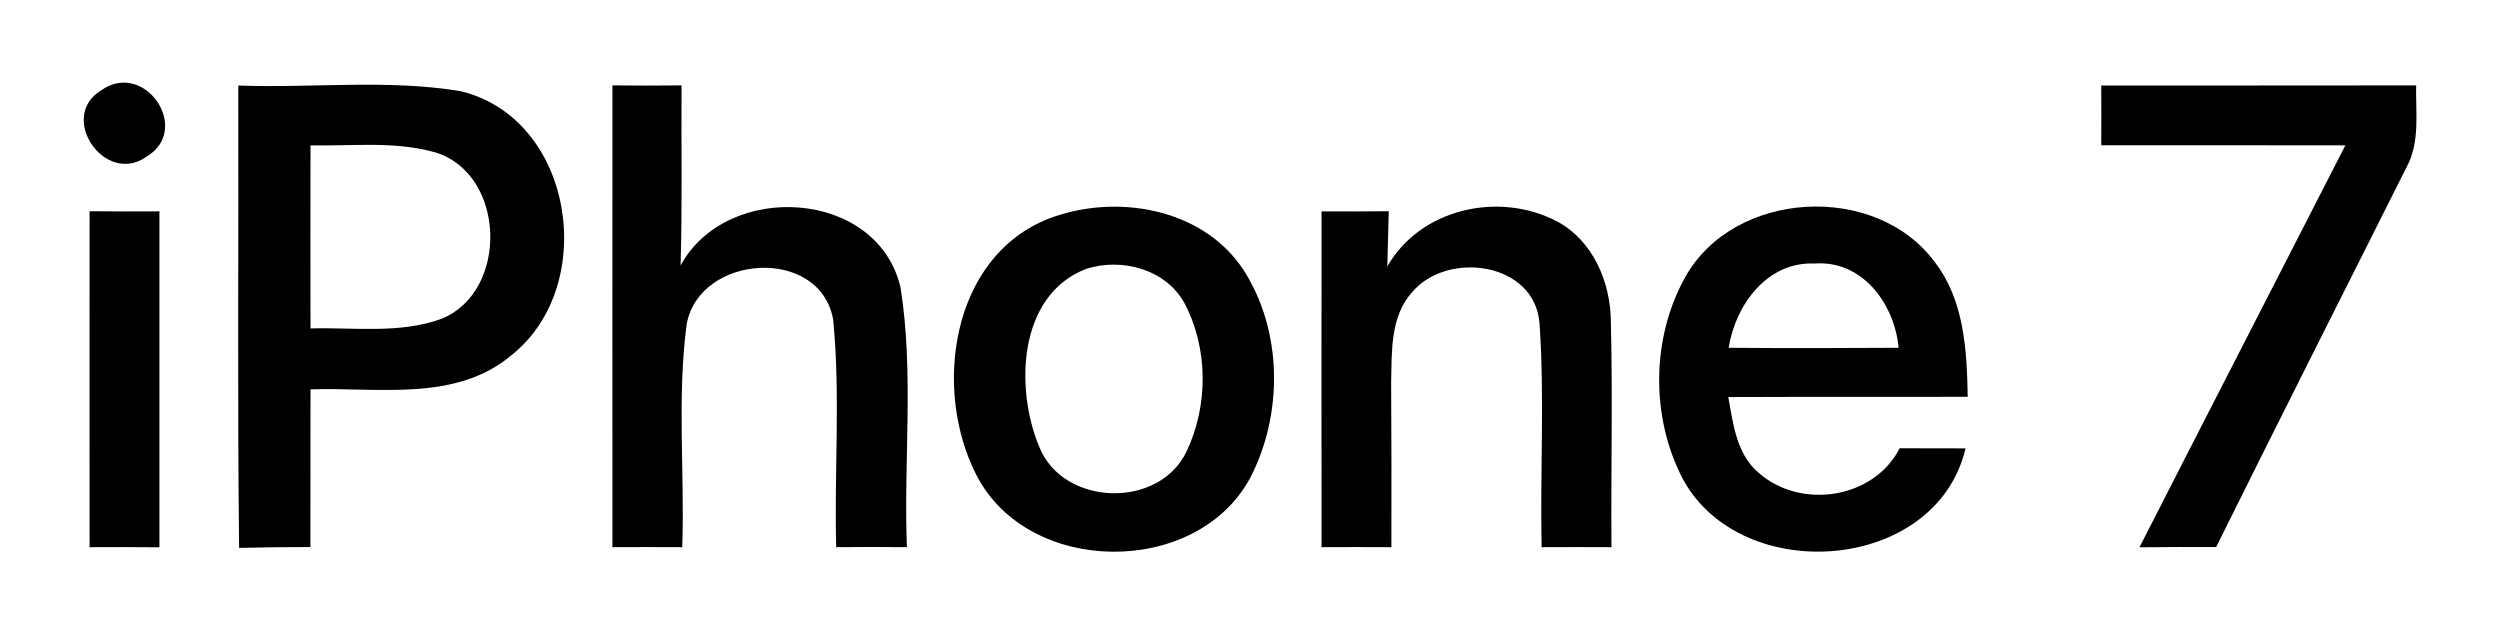
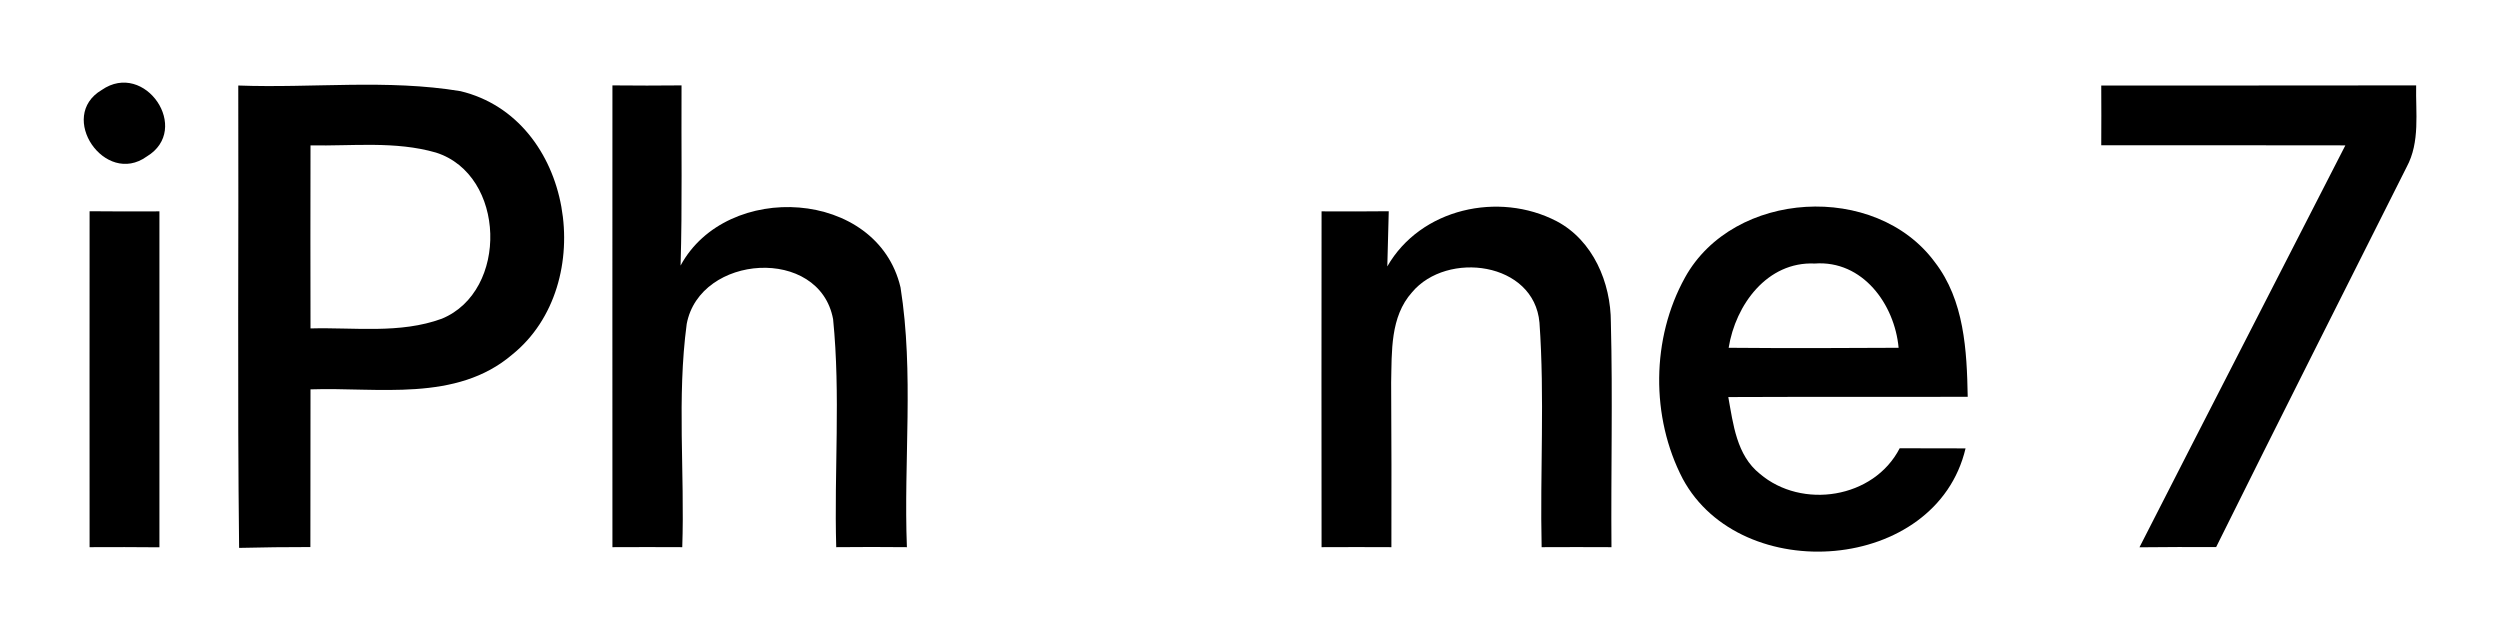
<svg xmlns="http://www.w3.org/2000/svg" id="svg4136" version="1.1" viewBox="0 0 208 52" height="52pt" width="208pt">
  <defs id="defs4157" />
  <g transform="translate(-14.986,1.835)" id="#000000ff">
-     <path style="opacity:1;fill:#000000" id="path4139" d="m 23.45,5.65 c 3.59,-2.49 7.51,3.28 3.74,5.54 -3.47,2.5 -7.47,-3.34 -3.74,-5.54 z" />
+     <path style="opacity:1;fill:#000000" id="path4139" d="m 23.45,5.65 c 3.59,-2.49 7.51,3.28 3.74,5.54 -3.47,2.5 -7.47,-3.34 -3.74,-5.54 " />
    <path style="opacity:1;fill:#000000" id="path4141" d="m 34.81,5.28 c 6.16,0.23 12.4,-0.54 18.49,0.47 9.41,2.26 11.53,16.09 4.31,21.91 -4.66,3.99 -11.17,2.71 -16.79,2.9 0,4.38 -0.01,8.75 -0.01,13.12 -1.98,0 -3.95,0.02 -5.93,0.07 C 34.73,30.92 34.85,18.1 34.81,5.28 m 6.01,4.98 c -0.01,5.08 -0.01,10.15 0,15.23 3.63,-0.1 7.44,0.47 10.93,-0.81 5.57,-2.3 5.33,-11.97 -0.49,-13.82 -3.39,-0.98 -6.97,-0.53 -10.44,-0.6 z" />
    <path style="opacity:1;fill:#000000" id="path4143" d="m 65.94,5.27 c 1.92,0.02 3.83,0.02 5.75,0 -0.03,5 0.07,10 -0.08,14.99 3.83,-7.09 16.38,-6.39 18.3,1.82 1.13,7.13 0.25,14.42 0.53,21.61 -1.96,-0.02 -3.92,-0.02 -5.88,0 -0.18,-6.32 0.37,-12.67 -0.26,-18.97 -1.13,-6.09 -11.09,-5.42 -12.18,0.4 -0.82,6.14 -0.16,12.39 -0.37,18.57 -1.94,-0.01 -3.87,-0.01 -5.81,0 -0.01,-12.8 0,-25.61 0,-38.42 z" />
    <path style="opacity:1;fill:#000000" id="path4145" d="m 189.81,5.28 c 8.73,-0.01 17.47,0.01 26.2,-0.01 -0.05,2.27 0.34,4.7 -0.79,6.79 -5.29,10.53 -10.61,21.06 -15.85,31.62 -2.13,-0.01 -4.26,0 -6.38,0.02 5.69,-11.16 11.43,-22.29 17.13,-33.44 -6.77,-0.02 -13.54,0 -20.31,-0.01 0.01,-1.66 0.01,-3.31 0,-4.97 z" />
    <path style="opacity:1;fill:#000000" id="path4147" d="m 155.18,21.25 c 4.04,-7.29 15.86,-7.95 20.78,-1.28 2.46,3.18 2.67,7.35 2.74,11.21 -6.64,0.02 -13.28,-0.01 -19.92,0.02 0.41,2.26 0.69,4.84 2.62,6.38 3.5,2.99 9.49,2.07 11.64,-2.12 1.83,0 3.65,0 5.48,0.01 -2.44,10.36 -18.68,11.53 -23.53,2.53 -2.67,-5.12 -2.62,-11.69 0.19,-16.75 m 3.63,5.85 c 4.71,0.04 9.43,0.03 14.14,0 -0.33,-3.62 -2.99,-7.3 -6.98,-7.01 -3.96,-0.18 -6.59,3.44 -7.16,7.01 z" />
    <path style="opacity:1;fill:#000000" id="path4149" d="m 22.44,43.69 c 0,-9.31 -0.01,-18.63 0,-27.95 1.94,0.02 3.87,0.02 5.81,0.01 0,9.31 0,18.63 0,27.95 -1.94,-0.02 -3.88,-0.02 -5.81,-0.01 z" />
-     <path style="opacity:1;fill:#000000" id="path4151" d="m 102.31,16.33 c 5.48,-2.07 12.66,-0.89 16.08,4.21 3.33,5.09 3.38,12.09 0.59,17.43 -4.5,8.23 -18.41,8.11 -22.73,-0.23 -3.69,-7.11 -2.17,-18.24 6.06,-21.41 m 3.03,4.21 c -5.67,2.2 -5.92,9.97 -3.88,14.82 1.99,4.95 9.98,5.17 12.25,0.36 1.81,-3.8 1.81,-8.56 -0.16,-12.3 -1.55,-2.86 -5.24,-3.84 -8.21,-2.88 z" />
    <path style="opacity:1;fill:#000000" id="path4153" d="m 124.94,15.75 c 1.86,0.01 3.72,0.01 5.59,-0.01 -0.04,1.53 -0.08,3.06 -0.12,4.59 2.77,-4.83 9.28,-6.26 14.09,-3.76 3.03,1.6 4.51,5.11 4.51,8.42 0.16,6.23 0,12.47 0.05,18.7 -1.94,-0.01 -3.88,-0.01 -5.81,0 -0.14,-6.22 0.26,-12.47 -0.18,-18.68 -0.44,-5.06 -7.69,-6 -10.6,-2.53 -1.83,2.04 -1.68,4.94 -1.74,7.49 0.03,4.58 0.03,9.15 0.02,13.72 -1.94,-0.01 -3.87,-0.01 -5.81,0 -0.01,-9.31 -0.01,-18.63 0,-27.94 z" />
  </g>
</svg>